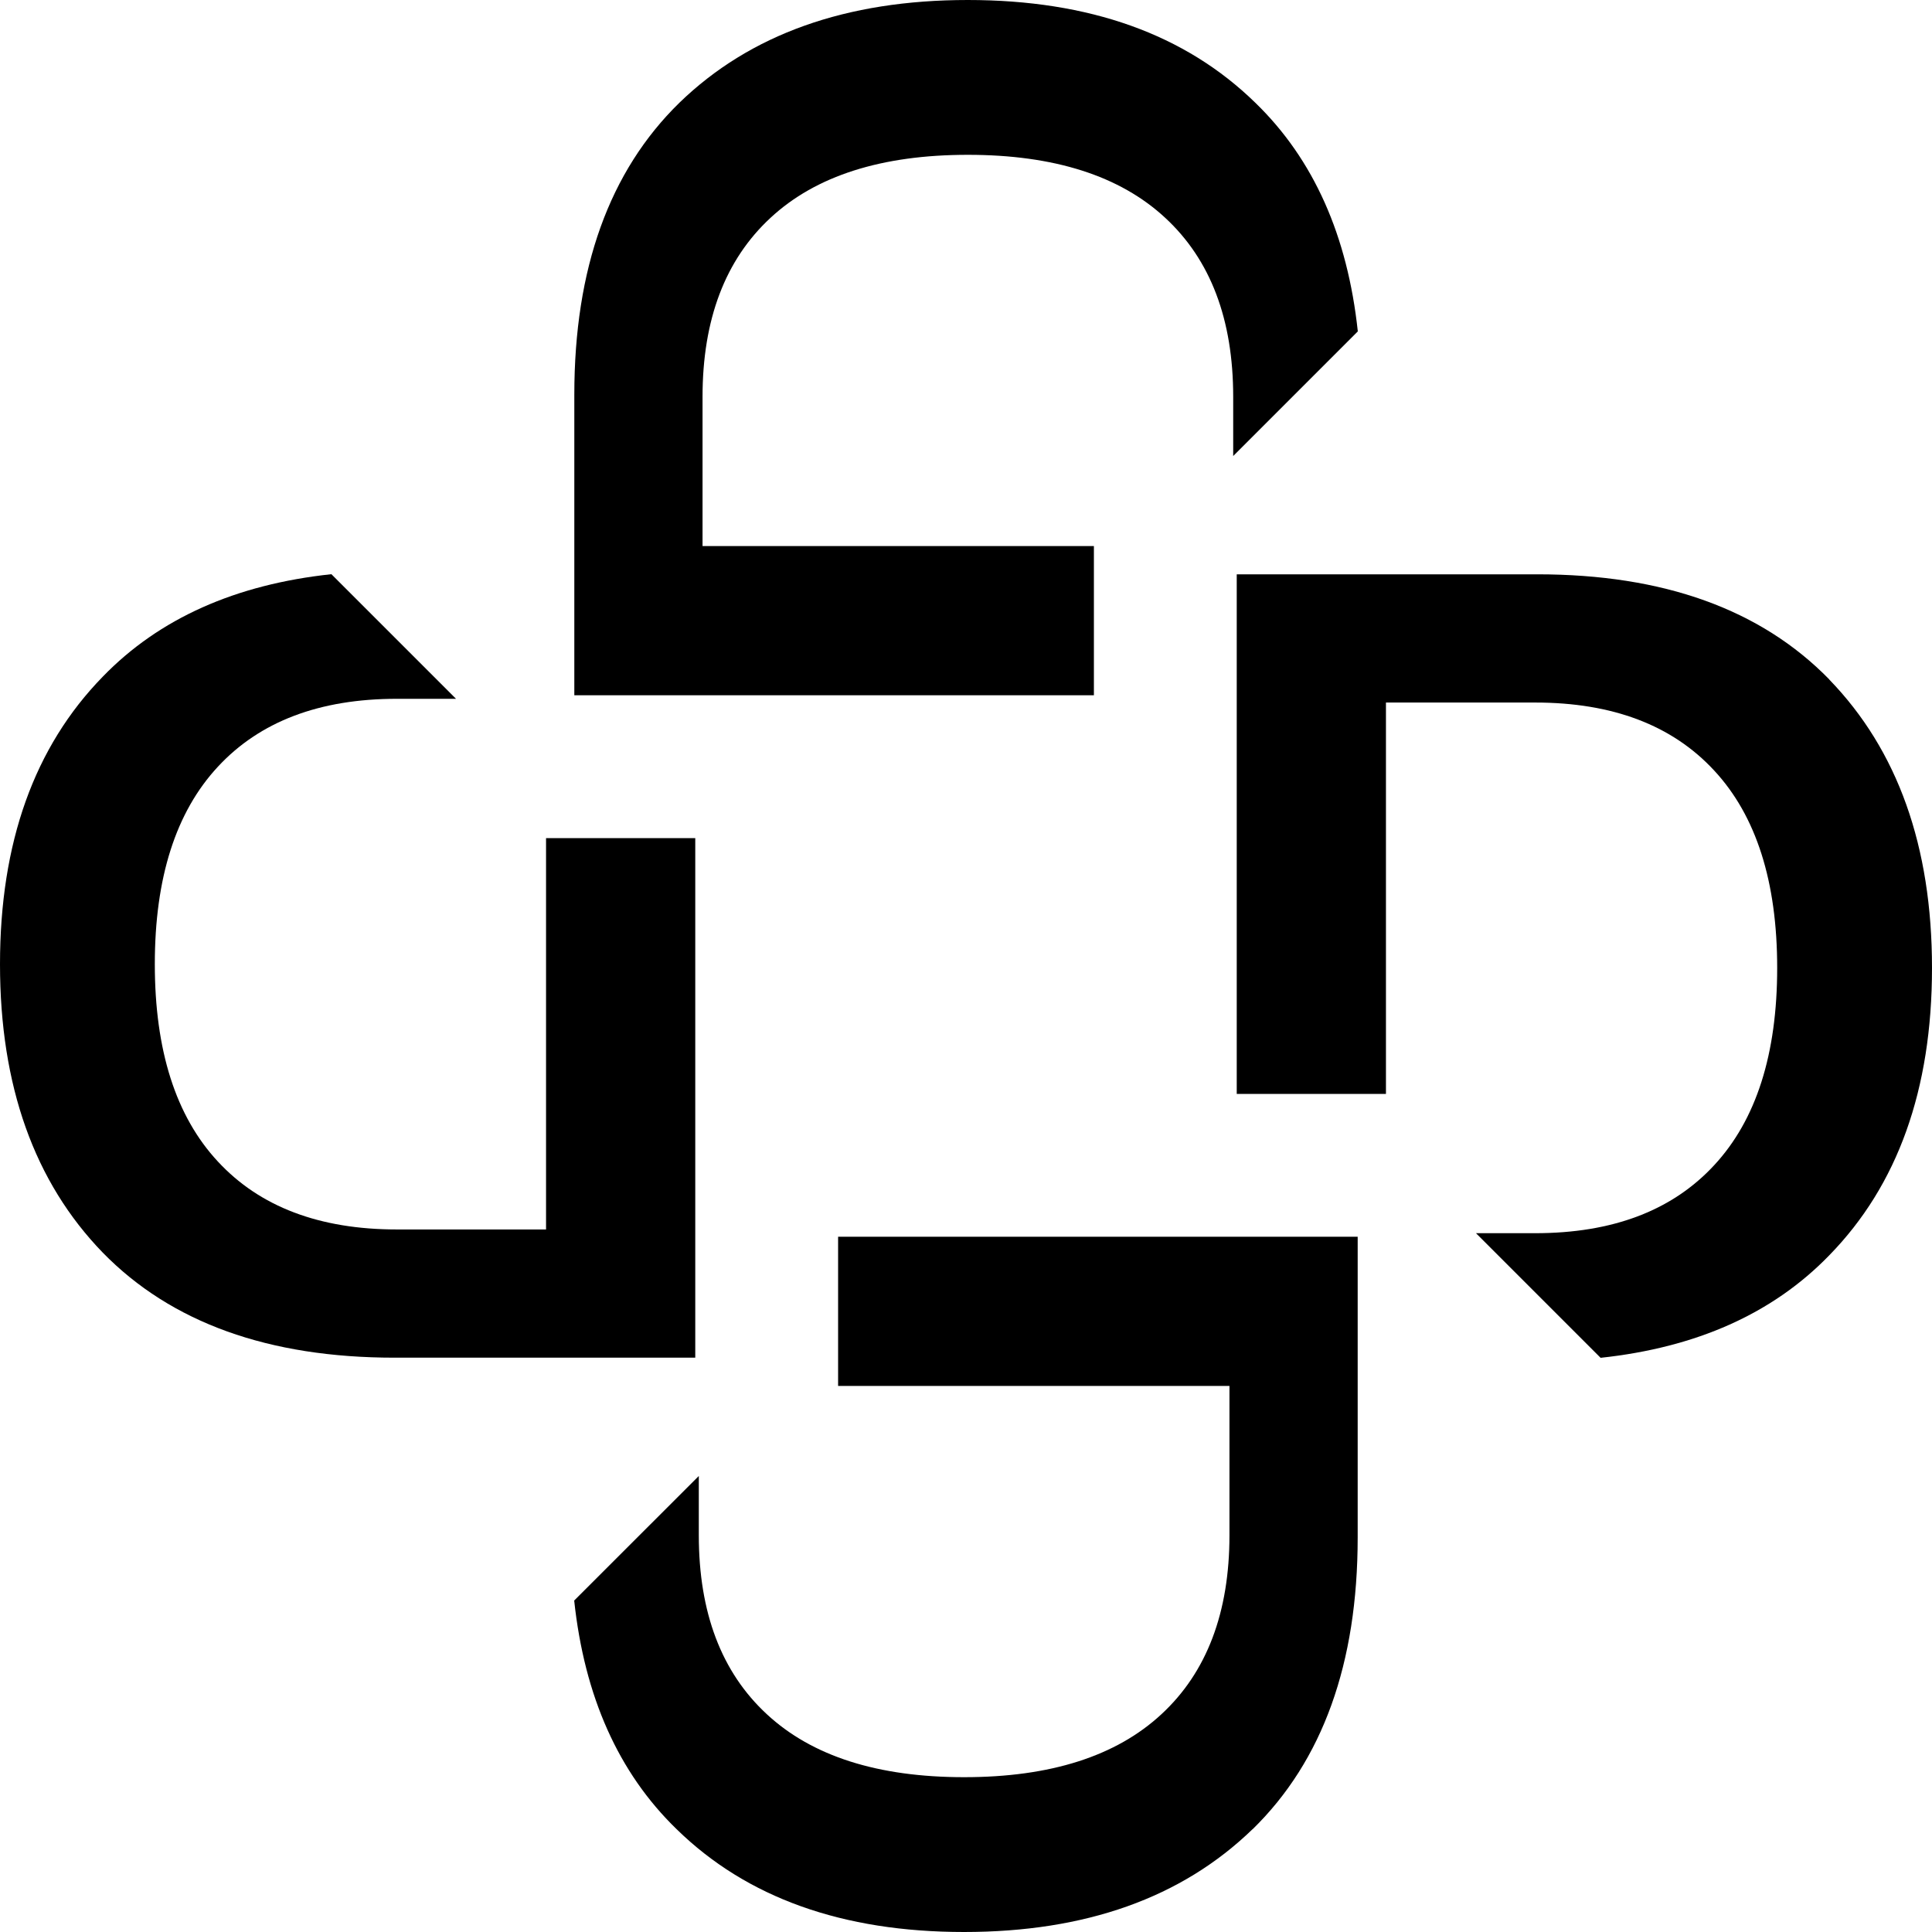
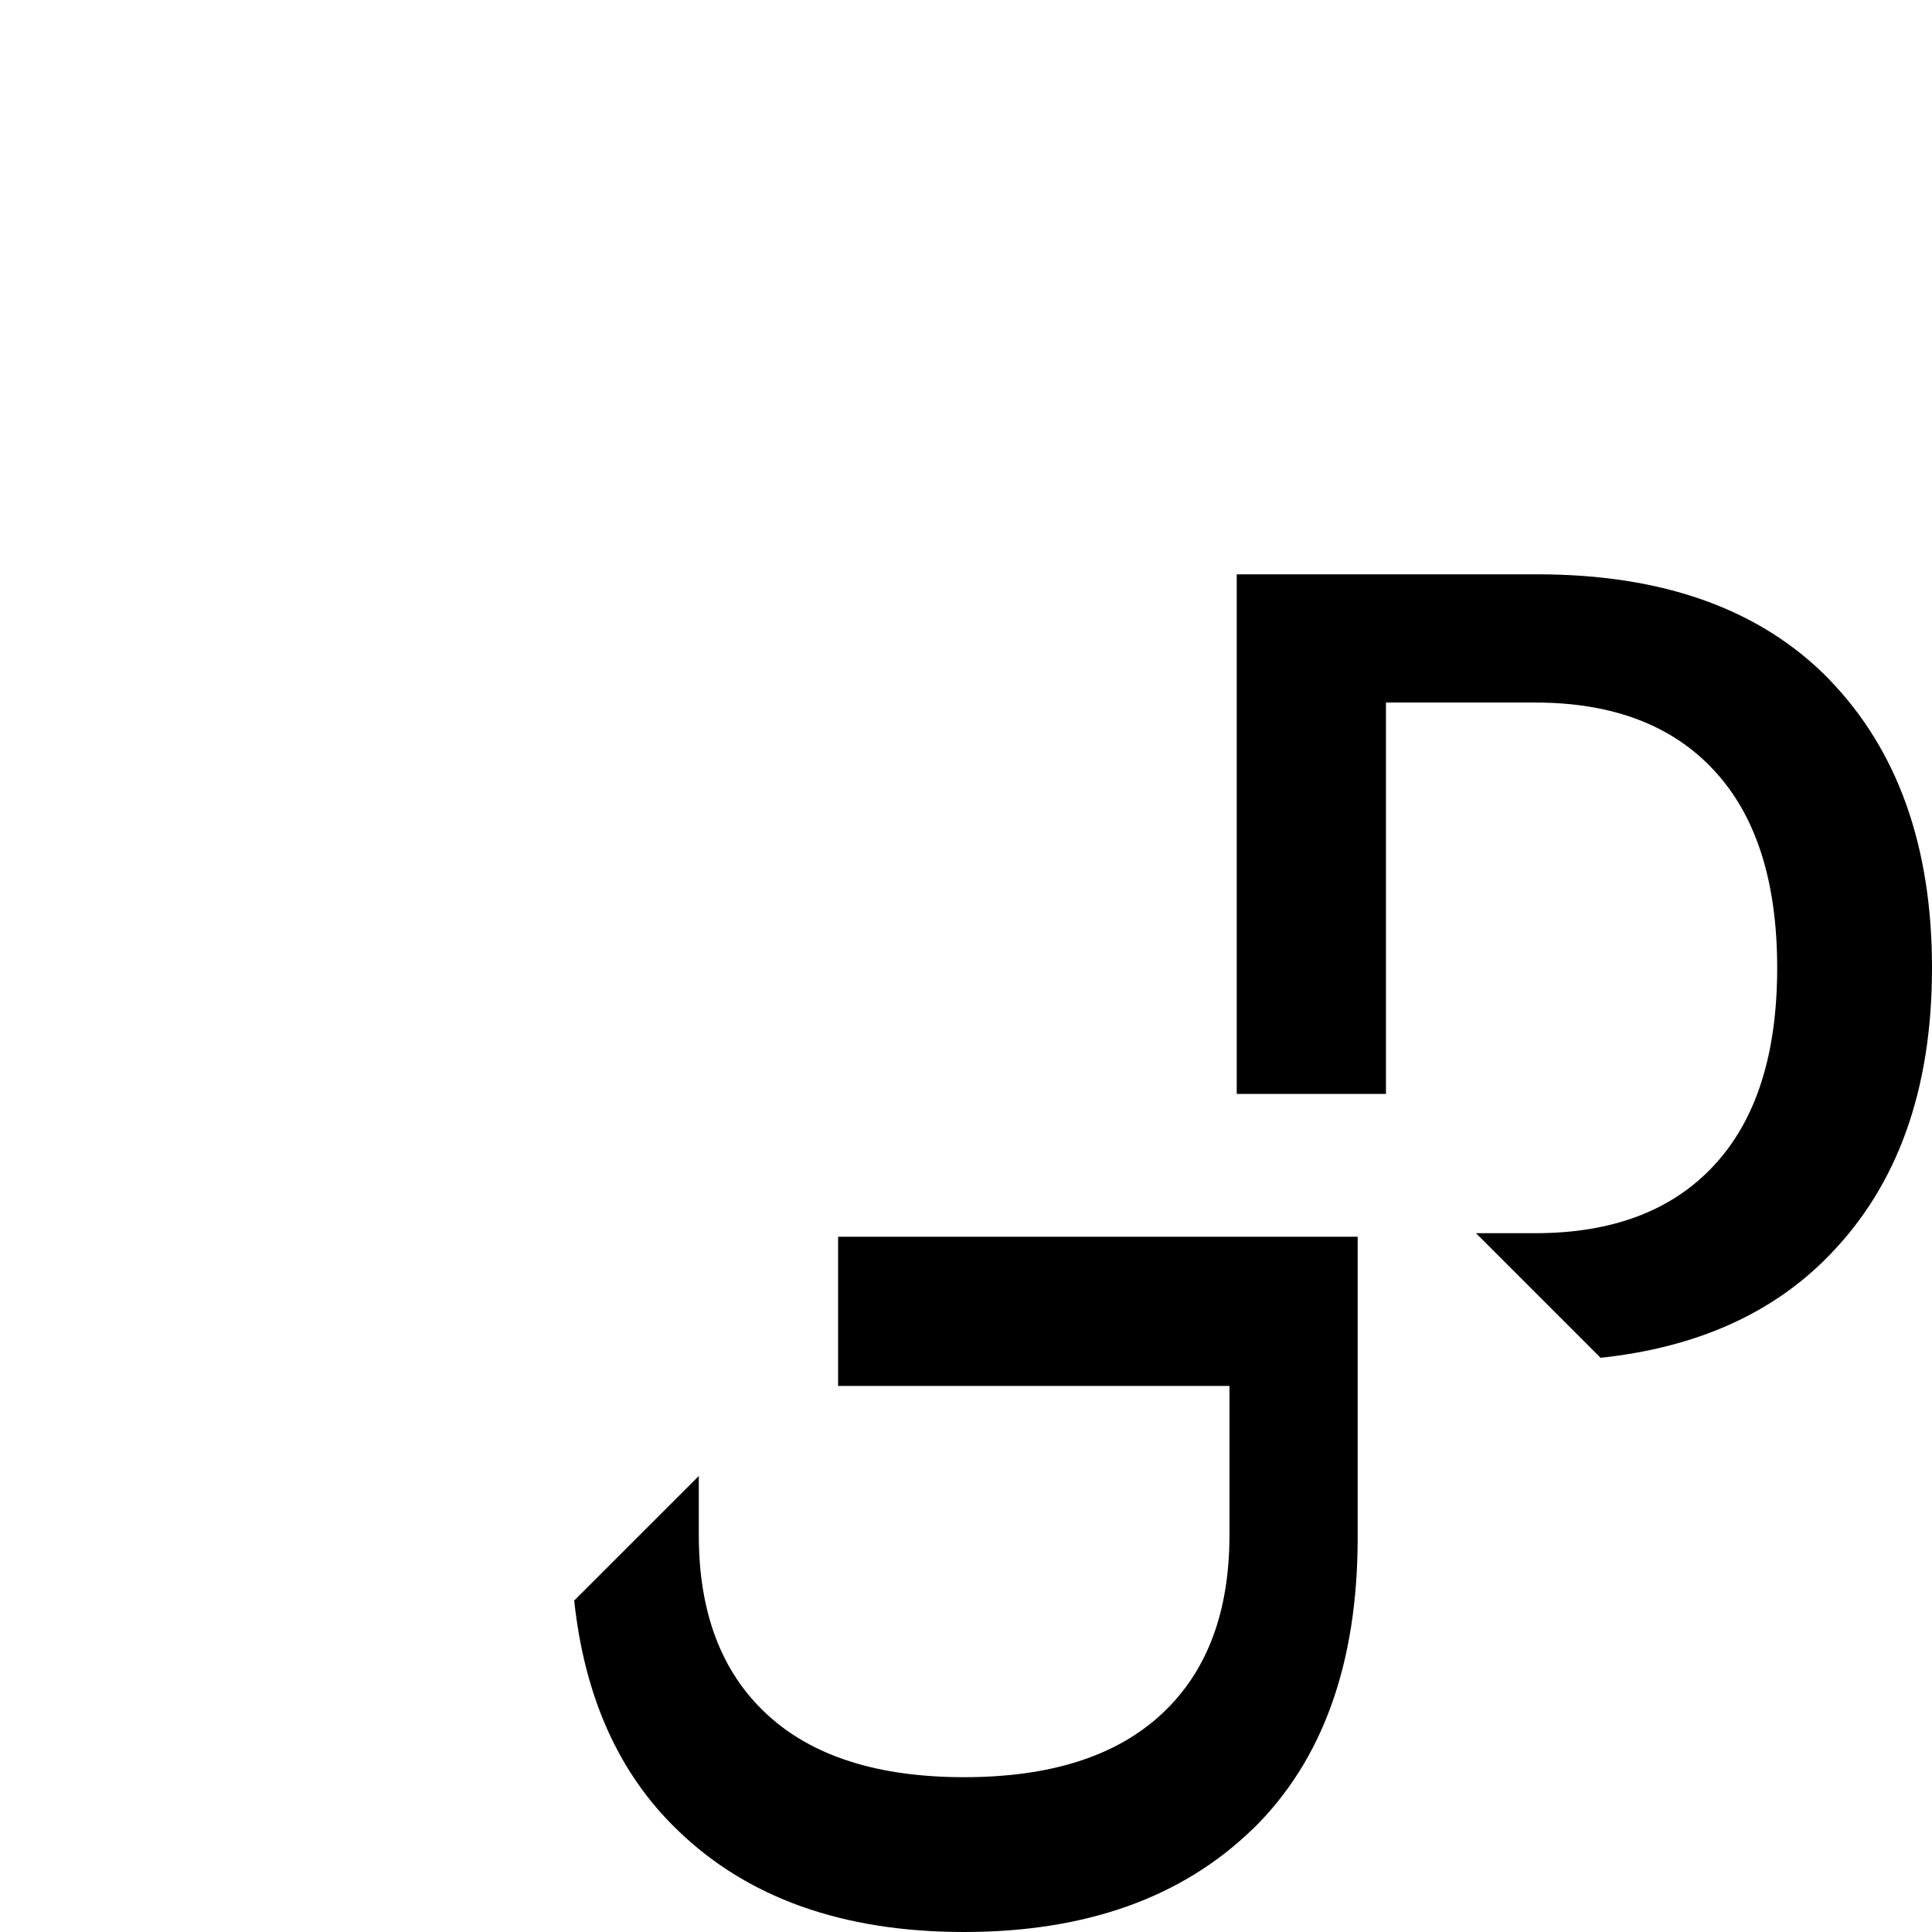
<svg xmlns="http://www.w3.org/2000/svg" fill="none" viewBox="0 0 30 30" height="30" width="30">
  <g clip-path="url(#clip0_522_357)">
    <path fill="black" d="M28.404 10.549C27.341 9.461 25.829 8.918 23.873 8.918H19.204V16.986H21.521V10.909H23.838C25.04 10.909 25.967 11.261 26.618 11.965C27.271 12.668 27.596 13.691 27.596 15.029C27.596 16.368 27.271 17.389 26.618 18.093C25.966 18.798 25.04 19.149 23.838 19.149H22.919L24.854 21.084C26.339 20.925 27.526 20.399 28.404 19.493C29.468 18.405 30 16.918 30 15.03C30 13.143 29.468 11.649 28.404 10.551V10.549Z" />
-     <path fill="black" d="M10.549 1.596C9.461 2.659 8.918 4.171 8.918 6.127V10.796H16.986V8.479H10.909V6.162C10.909 4.961 11.261 4.033 11.965 3.382C12.668 2.729 13.691 2.404 15.029 2.404C16.368 2.404 17.389 2.729 18.093 3.382C18.798 4.034 19.149 4.961 19.149 6.162V7.081L21.084 5.146C20.925 3.661 20.399 2.474 19.493 1.596C18.404 0.532 16.917 0 15.028 0C13.139 0 11.646 0.532 10.549 1.596Z" />
-     <path fill="black" d="M1.596 19.451C2.659 20.539 4.171 21.082 6.127 21.082H10.796V13.014H8.479V19.091H6.162C4.961 19.091 4.033 18.739 3.382 18.035C2.729 17.332 2.404 16.309 2.404 14.971C2.404 13.632 2.729 12.611 3.382 11.907C4.034 11.203 4.961 10.851 6.162 10.851H7.081L5.146 8.916C3.661 9.075 2.474 9.601 1.596 10.507C0.532 11.597 0 13.084 0 14.972C0 16.859 0.532 18.354 1.596 19.451Z" />
    <path fill="black" d="M19.451 28.404C20.539 27.34 21.082 25.829 21.082 23.873V19.204H13.014V21.521H19.091V23.838C19.091 25.039 18.739 25.967 18.035 26.618C17.331 27.271 16.309 27.596 14.971 27.596C13.632 27.596 12.611 27.271 11.907 26.618C11.202 25.966 10.851 25.039 10.851 23.838V22.919L8.916 24.853C9.075 26.339 9.601 27.526 10.507 28.404C11.595 29.468 13.082 30 14.97 30C16.857 30 18.351 29.468 19.449 28.404H19.451Z" />
  </g>
  <defs>
    <clipPath id="clip0_522_357">
      <rect fill="white" height="30" width="30" />
    </clipPath>
  </defs>
</svg>